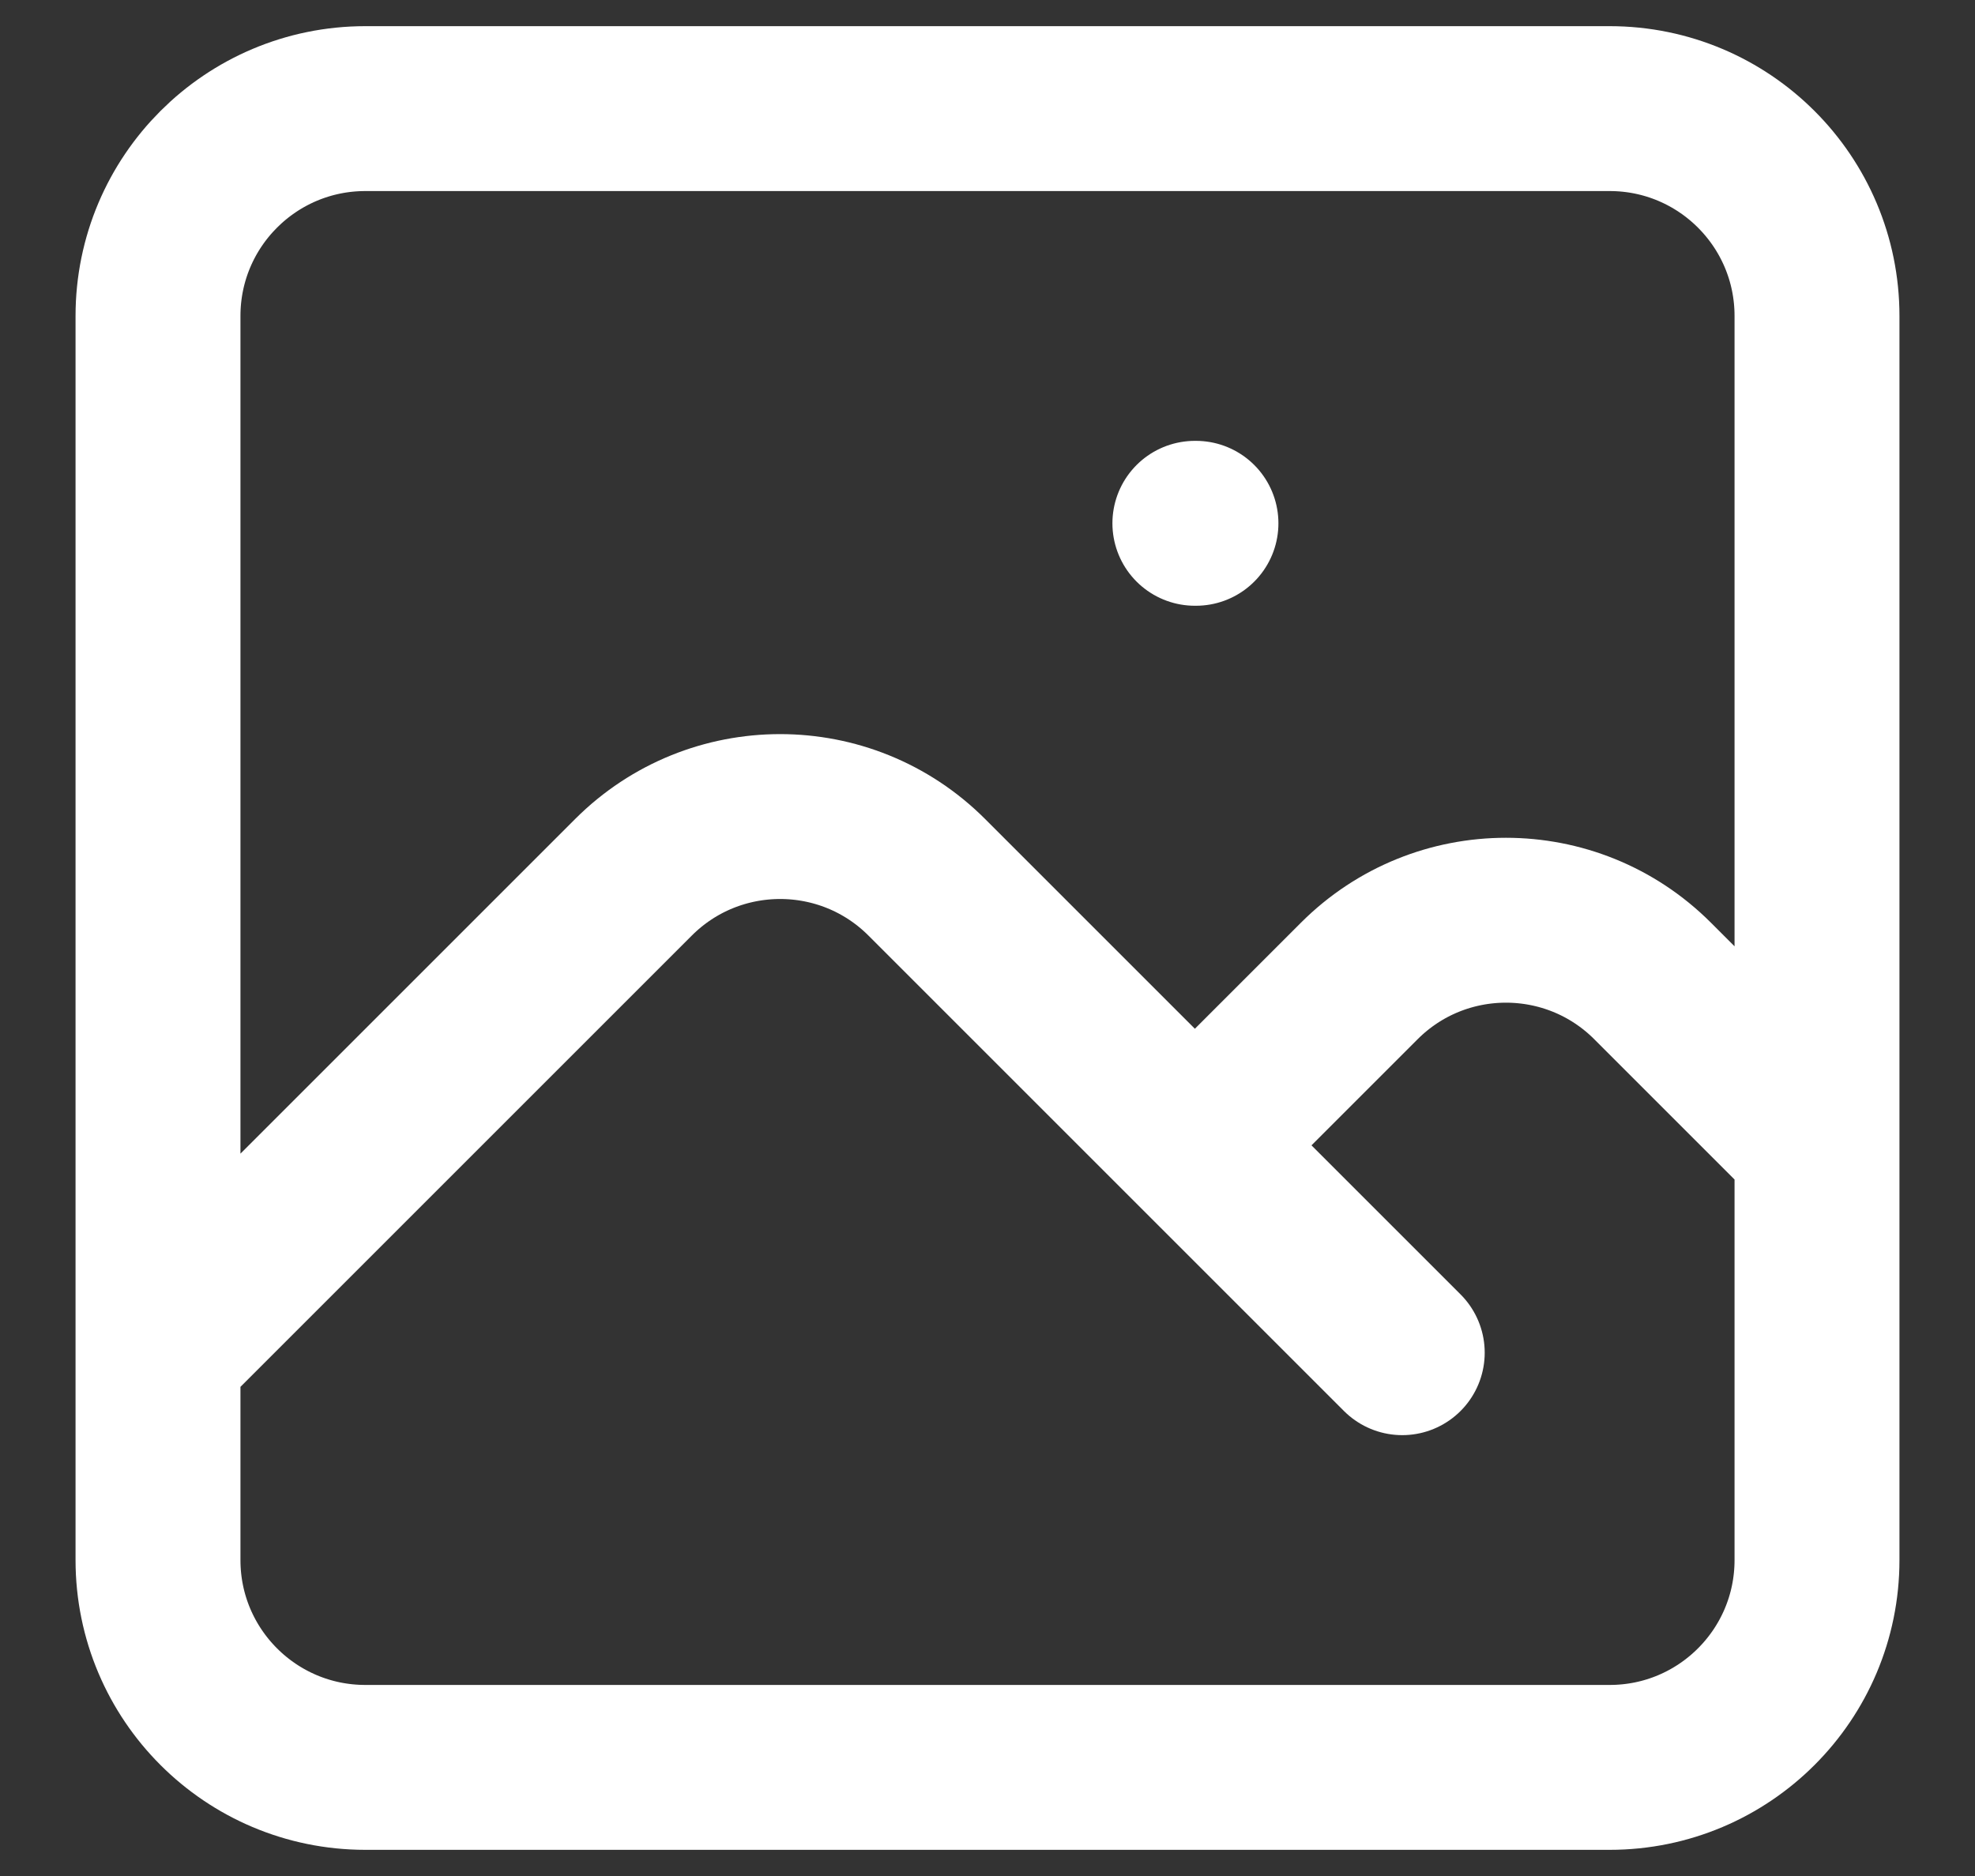
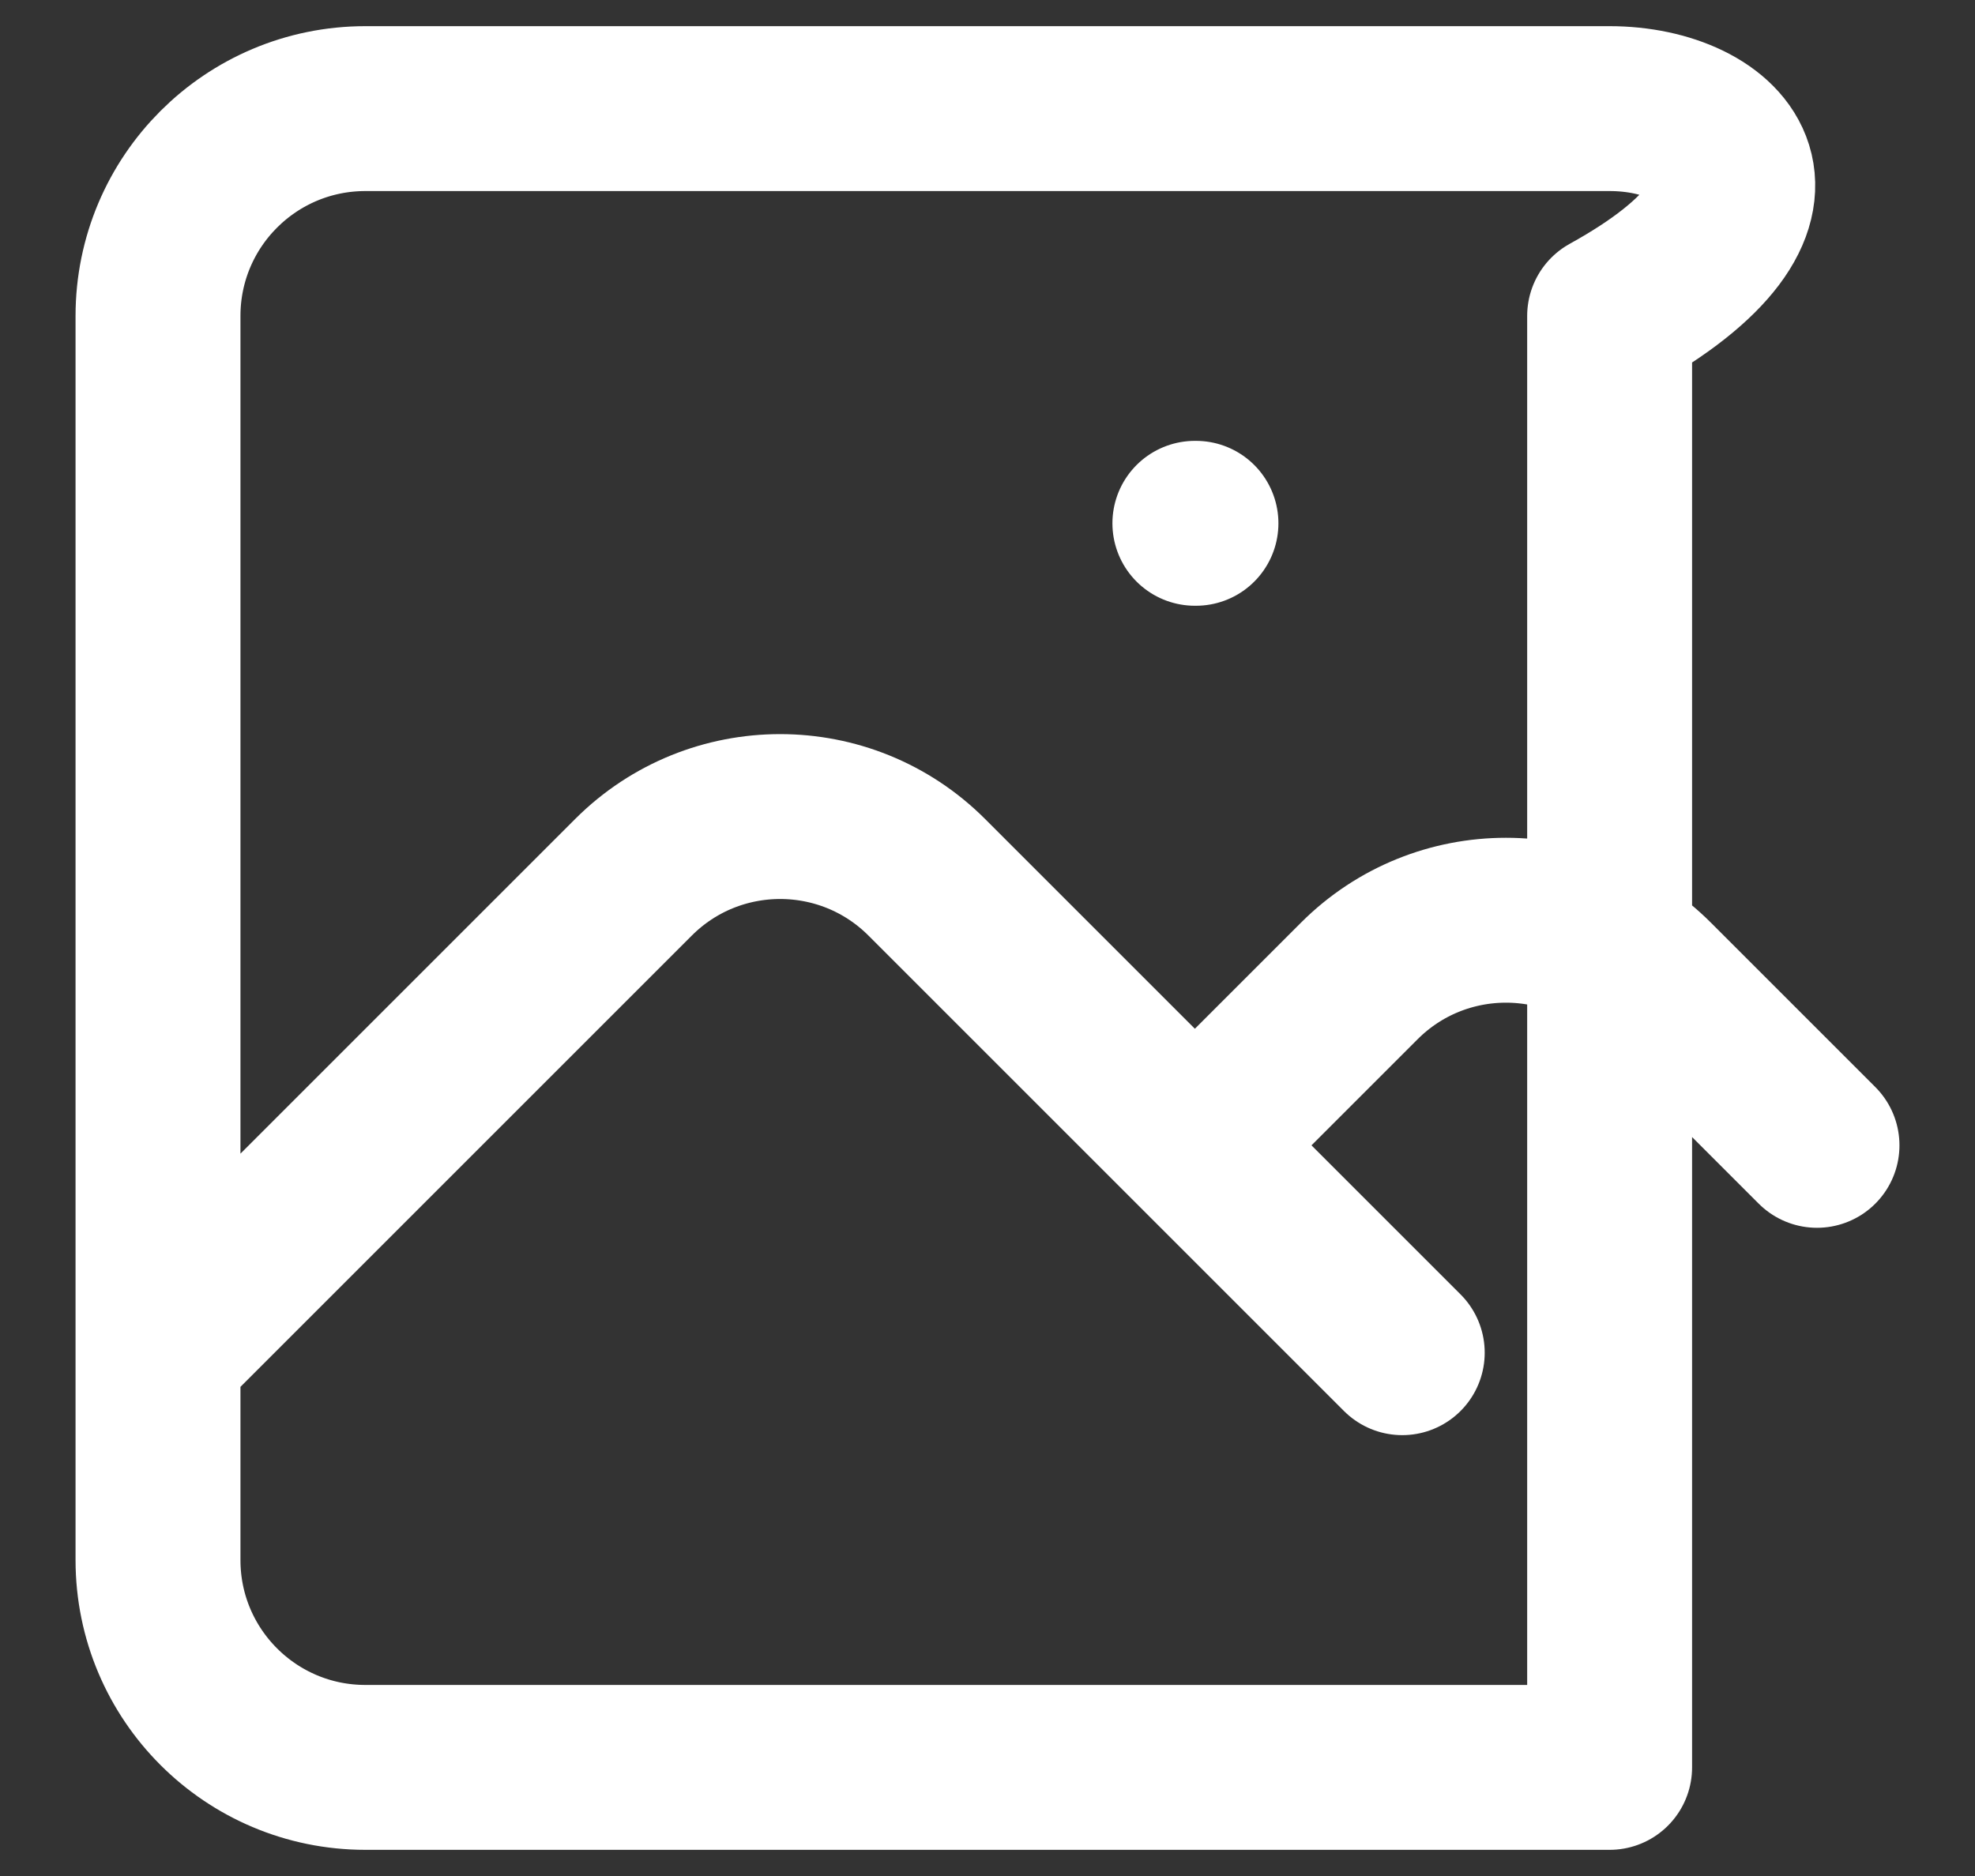
<svg xmlns="http://www.w3.org/2000/svg" width="20" height="19" viewBox="0 0 20 19" fill="none">
  <rect x="0" y="0" width="20" height="19" fill="#333333" stroke="none" />
-   <path id="Icon" d="M1.6 13.7L6.415 8.885C7.235 8.065 8.565 8.065 9.385 8.885L14.2 13.7M12.1 11.6L13.765 9.935C14.585 9.115 15.915 9.115 16.735 9.935L18.4 11.6M12.1 5.3H12.111M3.7 17.9H16.3C17.46 17.9 18.4 16.96 18.4 15.8V3.2C18.4 2.04 17.46 1.1 16.3 1.1H3.7C2.54 1.1 1.6 2.04 1.6 3.2V15.8C1.6 16.96 2.54 17.9 3.7 17.9Z" stroke="white" stroke-width="1.67" stroke-linecap="round" stroke-linejoin="round" />
+   <path id="Icon" d="M1.6 13.7L6.415 8.885C7.235 8.065 8.565 8.065 9.385 8.885L14.2 13.7M12.1 11.6L13.765 9.935C14.585 9.115 15.915 9.115 16.735 9.935L18.4 11.6M12.1 5.3H12.111M3.7 17.9H16.3V3.2C18.4 2.04 17.46 1.1 16.3 1.1H3.7C2.54 1.1 1.6 2.04 1.6 3.2V15.8C1.6 16.96 2.54 17.9 3.7 17.9Z" stroke="white" stroke-width="1.67" stroke-linecap="round" stroke-linejoin="round" />
</svg>